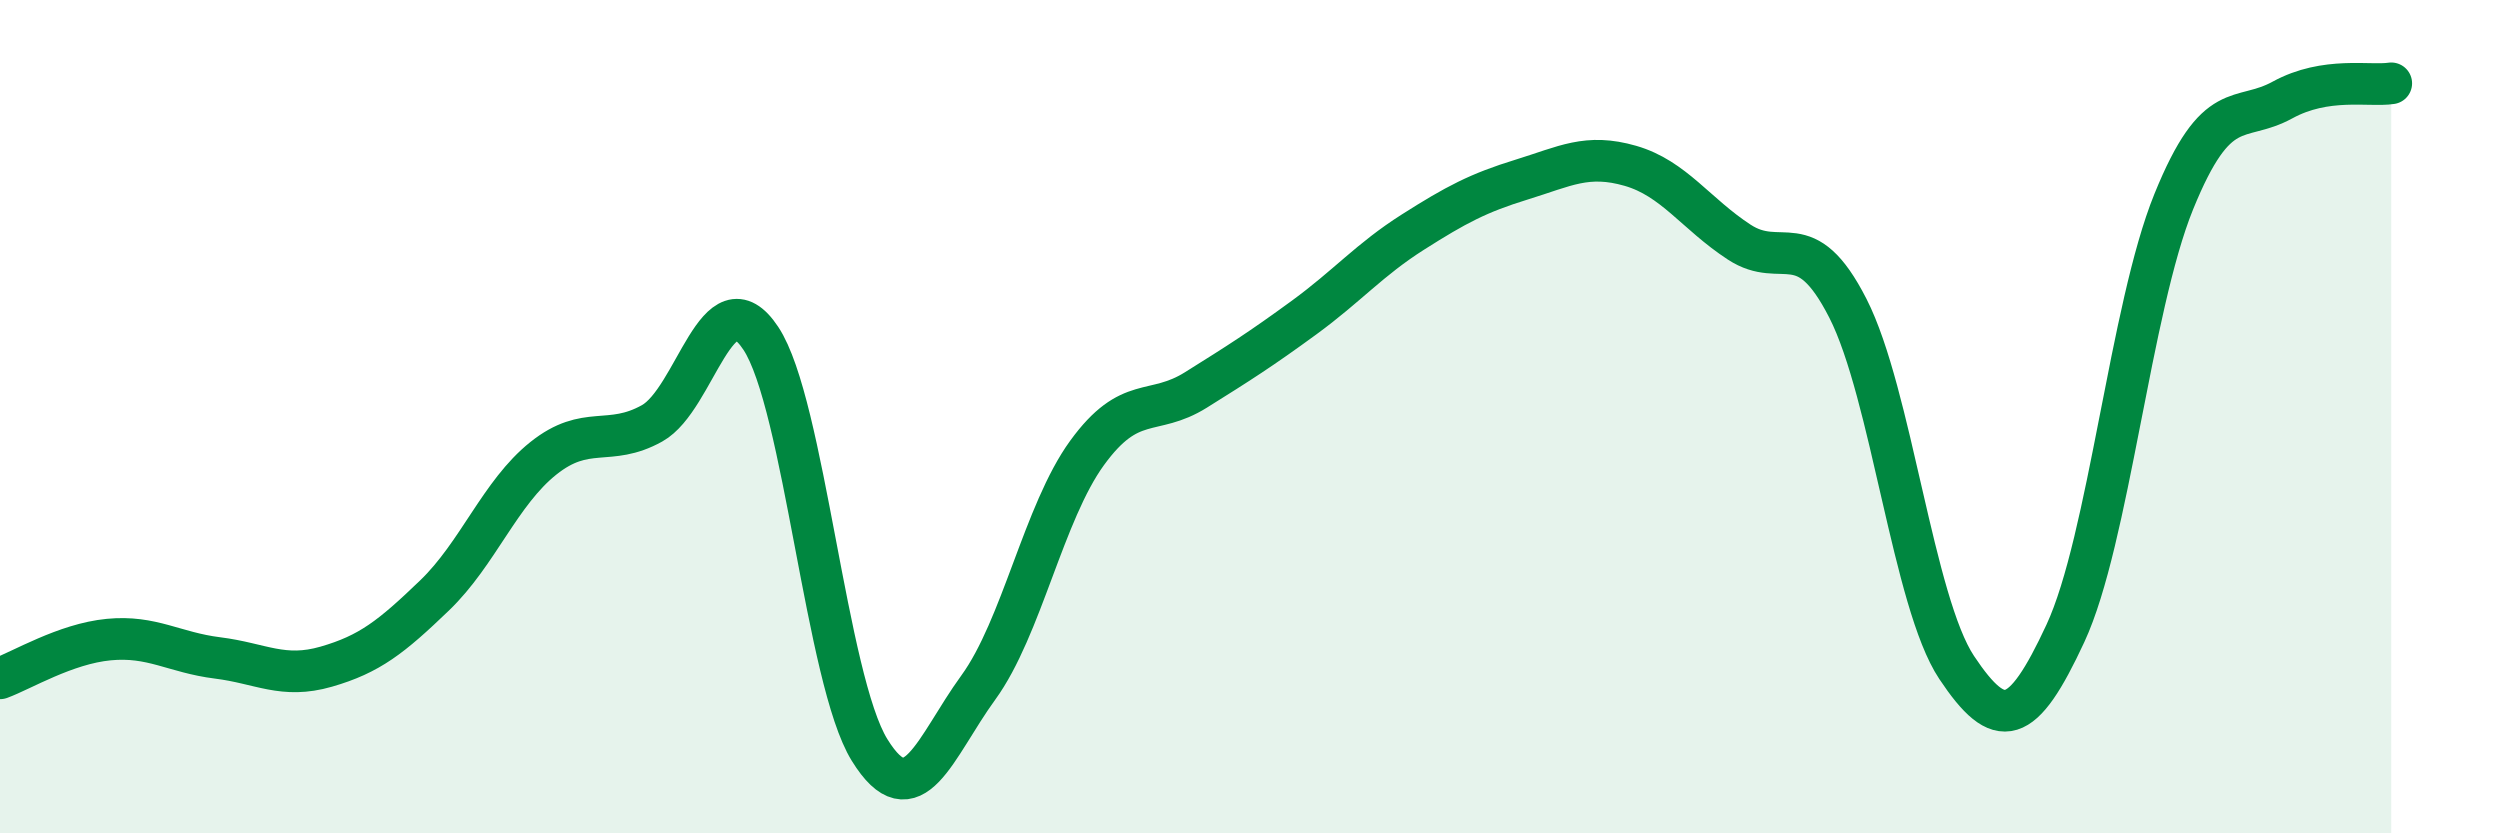
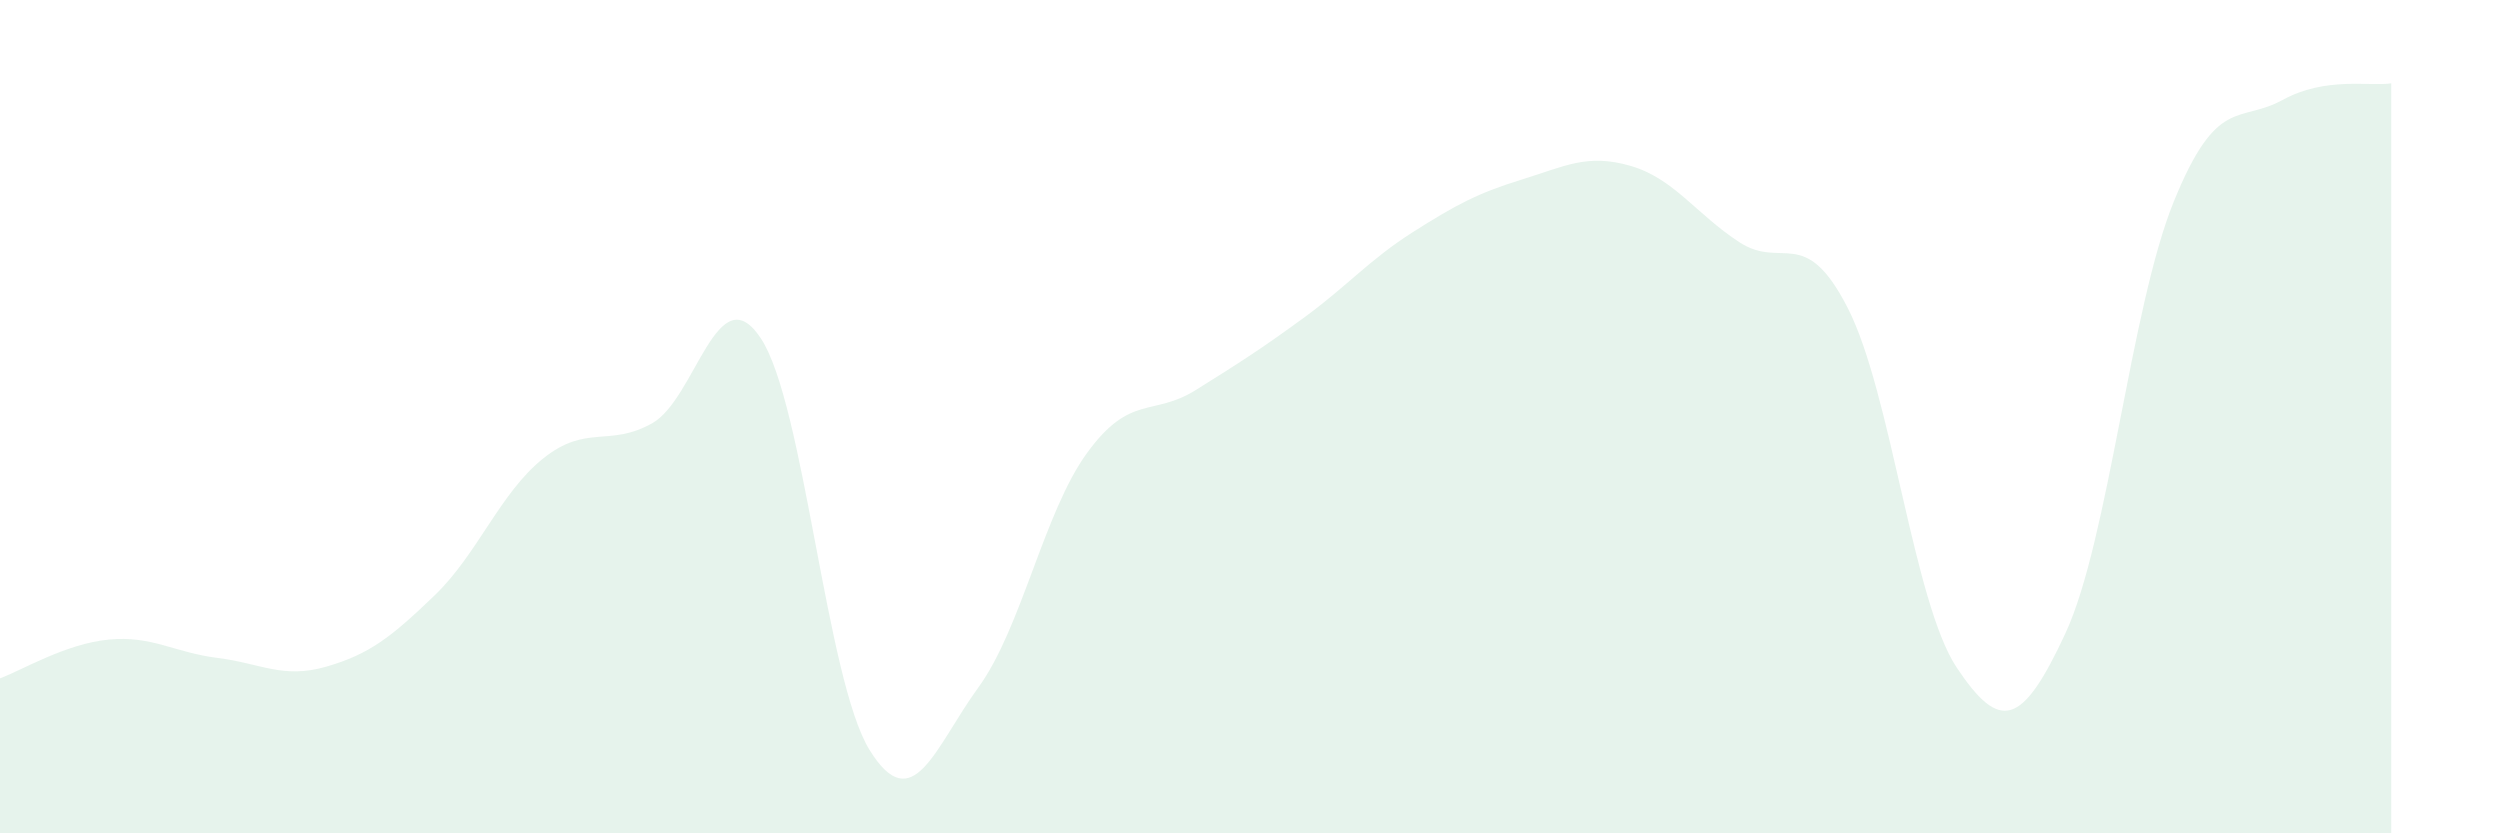
<svg xmlns="http://www.w3.org/2000/svg" width="60" height="20" viewBox="0 0 60 20">
  <path d="M 0,16.28 C 0.52,16.09 1.57,15.45 2.61,15.35 C 3.65,15.25 4.18,15.66 5.22,15.79 C 6.26,15.92 6.79,16.3 7.83,16 C 8.87,15.7 9.39,15.29 10.43,14.29 C 11.47,13.29 12,11.83 13.04,11 C 14.08,10.17 14.61,10.74 15.65,10.16 C 16.69,9.58 17.22,6.55 18.26,8.12 C 19.3,9.69 19.83,16.32 20.87,18 C 21.91,19.68 22.44,17.93 23.48,16.5 C 24.52,15.07 25.05,12.3 26.09,10.87 C 27.13,9.44 27.66,10.01 28.7,9.36 C 29.74,8.71 30.26,8.38 31.3,7.62 C 32.34,6.86 32.87,6.23 33.91,5.57 C 34.95,4.91 35.48,4.63 36.52,4.31 C 37.56,3.99 38.09,3.68 39.13,3.98 C 40.17,4.28 40.7,5.13 41.74,5.81 C 42.78,6.49 43.31,5.36 44.35,7.4 C 45.39,9.44 45.92,14.46 46.96,16.02 C 48,17.58 48.53,17.44 49.57,15.2 C 50.61,12.96 51.13,7.4 52.17,4.84 C 53.21,2.28 53.74,2.97 54.78,2.4 C 55.82,1.83 56.87,2.08 57.39,2L57.39 20L0 20Z" fill="#008740" opacity="0.1" stroke-linecap="round" stroke-linejoin="round" />
-   <path d="M 0,16.28 C 0.52,16.09 1.57,15.45 2.61,15.35 C 3.65,15.25 4.18,15.66 5.22,15.79 C 6.26,15.92 6.79,16.3 7.83,16 C 8.87,15.7 9.39,15.29 10.43,14.29 C 11.47,13.29 12,11.83 13.04,11 C 14.08,10.17 14.61,10.74 15.65,10.16 C 16.69,9.58 17.22,6.55 18.26,8.12 C 19.3,9.69 19.83,16.32 20.87,18 C 21.91,19.68 22.44,17.93 23.48,16.5 C 24.52,15.07 25.05,12.3 26.09,10.87 C 27.13,9.44 27.66,10.01 28.7,9.36 C 29.74,8.71 30.26,8.38 31.3,7.62 C 32.34,6.86 32.87,6.23 33.91,5.57 C 34.95,4.91 35.48,4.63 36.52,4.31 C 37.56,3.99 38.09,3.68 39.13,3.98 C 40.17,4.28 40.7,5.13 41.74,5.81 C 42.78,6.49 43.31,5.36 44.35,7.4 C 45.39,9.44 45.92,14.46 46.96,16.02 C 48,17.58 48.53,17.44 49.57,15.2 C 50.61,12.96 51.13,7.4 52.17,4.84 C 53.21,2.28 53.74,2.97 54.78,2.4 C 55.82,1.83 56.87,2.08 57.39,2" stroke="#008740" stroke-width="1" fill="none" stroke-linecap="round" stroke-linejoin="round" />
</svg>